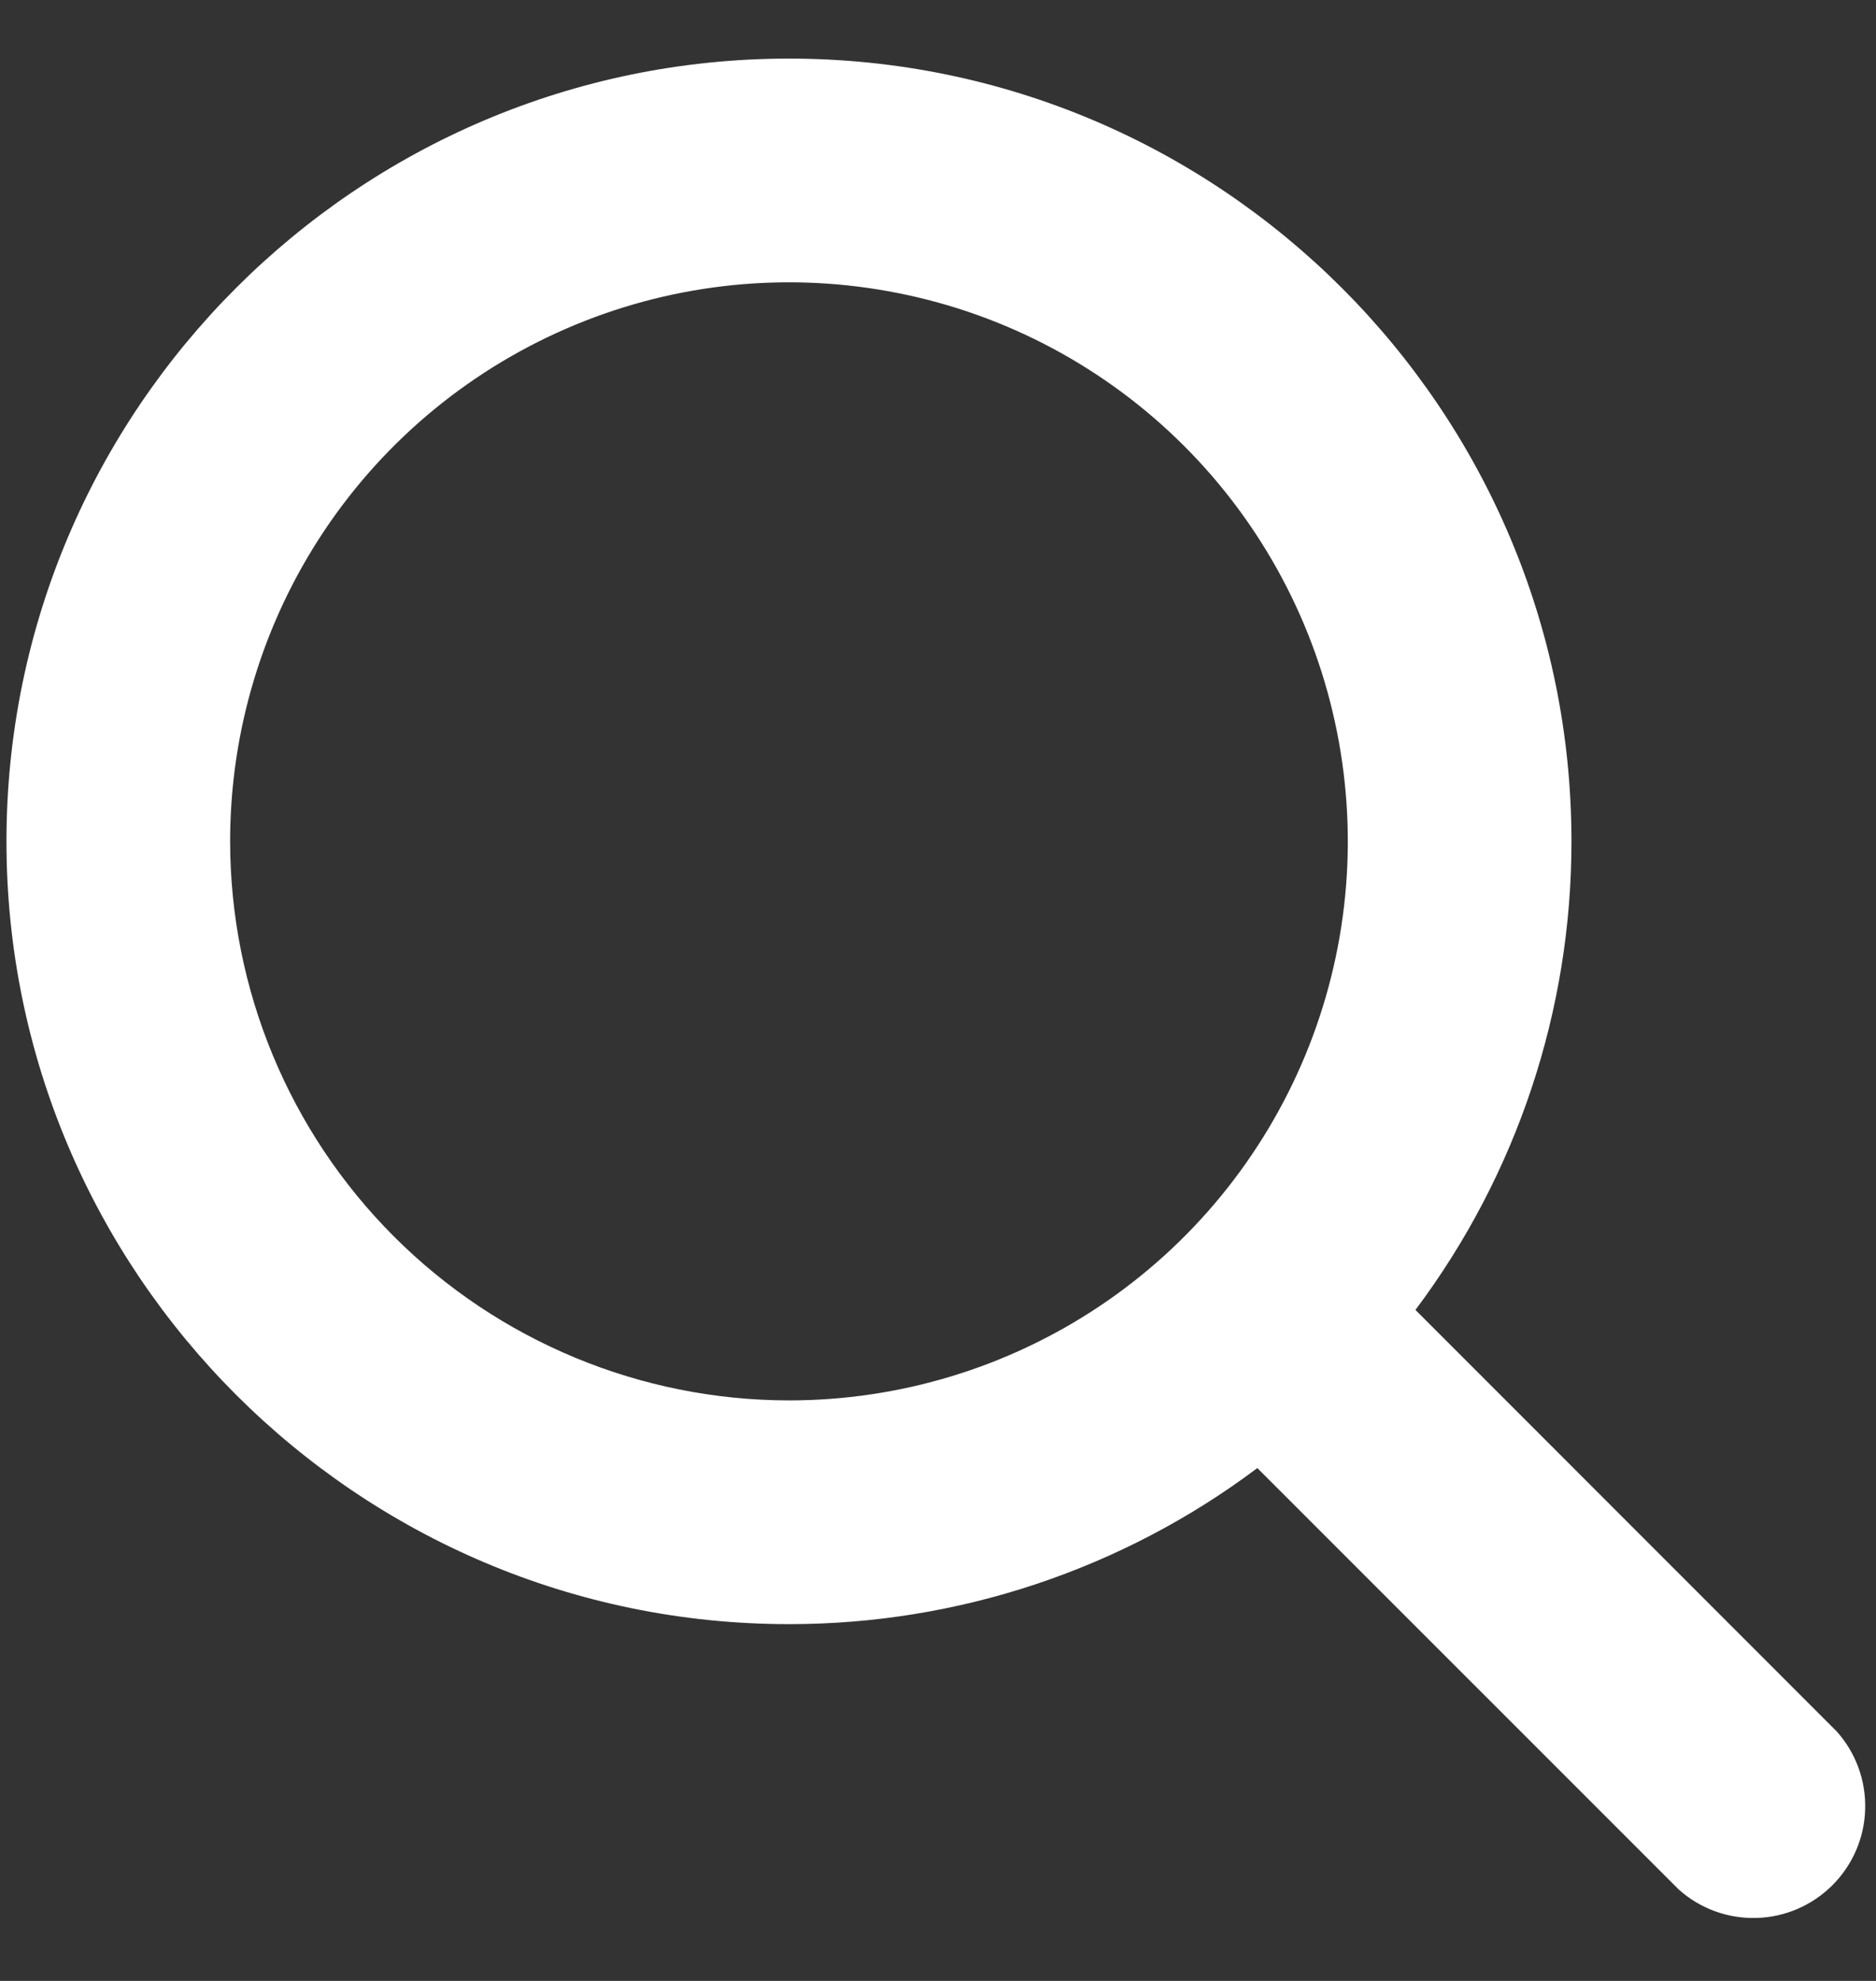
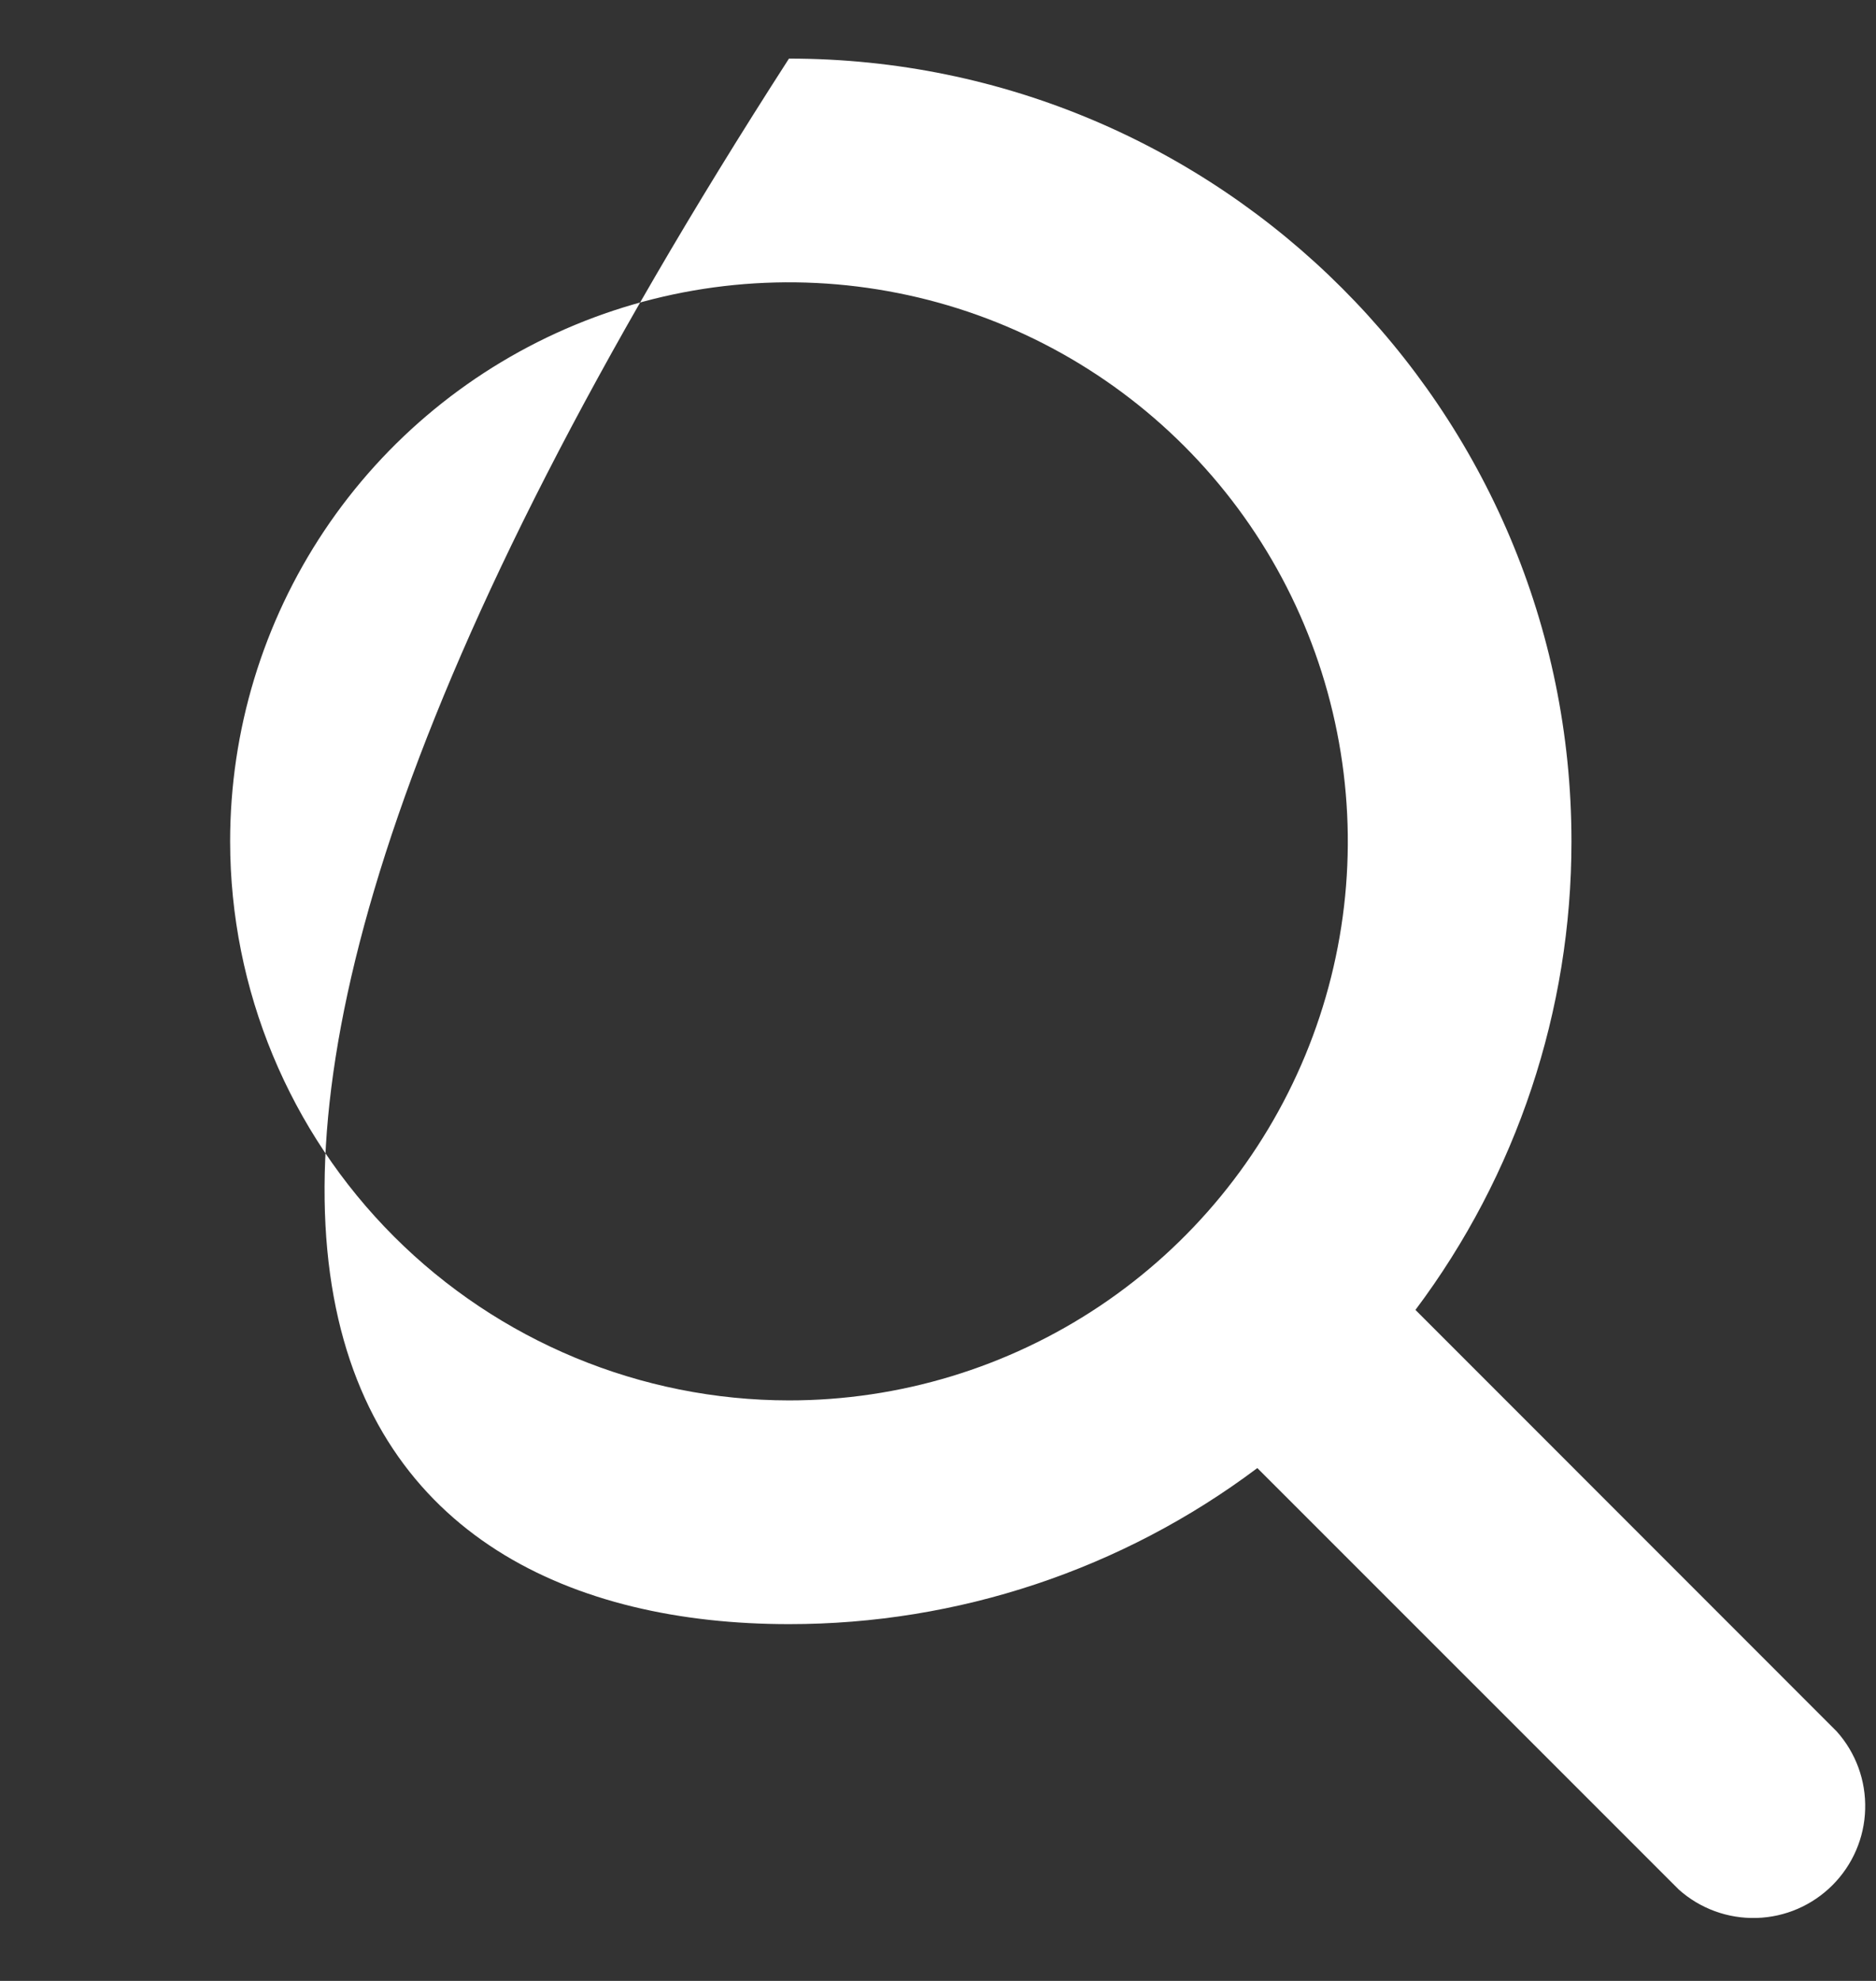
<svg xmlns="http://www.w3.org/2000/svg" width="18" height="19" viewBox="0 0 18 19" fill="none">
  <rect x="0" y="0" width="18" height="19" fill="#333333" stroke="none" />
-   <path d="M17.623 16.607L13.581 12.564C14.554 11.268 15.079 9.691 15.078 8.07C15.078 3.93 11.71 0.562 7.57 0.562C3.43 0.562 0.062 3.93 0.062 8.07C0.062 12.21 3.43 15.578 7.57 15.578C9.191 15.579 10.768 15.054 12.064 14.081L16.107 18.123C16.311 18.306 16.578 18.404 16.853 18.396C17.127 18.389 17.388 18.276 17.582 18.082C17.776 17.888 17.889 17.627 17.896 17.353C17.904 17.078 17.806 16.811 17.623 16.607ZM2.208 8.07C2.208 7.009 2.522 5.973 3.111 5.091C3.7 4.209 4.538 3.522 5.518 3.116C6.498 2.71 7.576 2.604 8.616 2.811C9.656 3.017 10.612 3.528 11.362 4.278C12.112 5.028 12.623 5.984 12.829 7.024C13.036 8.064 12.93 9.142 12.524 10.122C12.118 11.102 11.431 11.94 10.549 12.529C9.667 13.118 8.631 13.432 7.57 13.432C6.148 13.431 4.785 12.865 3.78 11.86C2.775 10.855 2.209 9.492 2.208 8.07Z" fill="white" />
+   <path d="M17.623 16.607L13.581 12.564C14.554 11.268 15.079 9.691 15.078 8.07C15.078 3.93 11.71 0.562 7.57 0.562C0.062 12.21 3.43 15.578 7.57 15.578C9.191 15.579 10.768 15.054 12.064 14.081L16.107 18.123C16.311 18.306 16.578 18.404 16.853 18.396C17.127 18.389 17.388 18.276 17.582 18.082C17.776 17.888 17.889 17.627 17.896 17.353C17.904 17.078 17.806 16.811 17.623 16.607ZM2.208 8.07C2.208 7.009 2.522 5.973 3.111 5.091C3.7 4.209 4.538 3.522 5.518 3.116C6.498 2.71 7.576 2.604 8.616 2.811C9.656 3.017 10.612 3.528 11.362 4.278C12.112 5.028 12.623 5.984 12.829 7.024C13.036 8.064 12.93 9.142 12.524 10.122C12.118 11.102 11.431 11.94 10.549 12.529C9.667 13.118 8.631 13.432 7.57 13.432C6.148 13.431 4.785 12.865 3.78 11.86C2.775 10.855 2.209 9.492 2.208 8.07Z" fill="white" />
</svg>